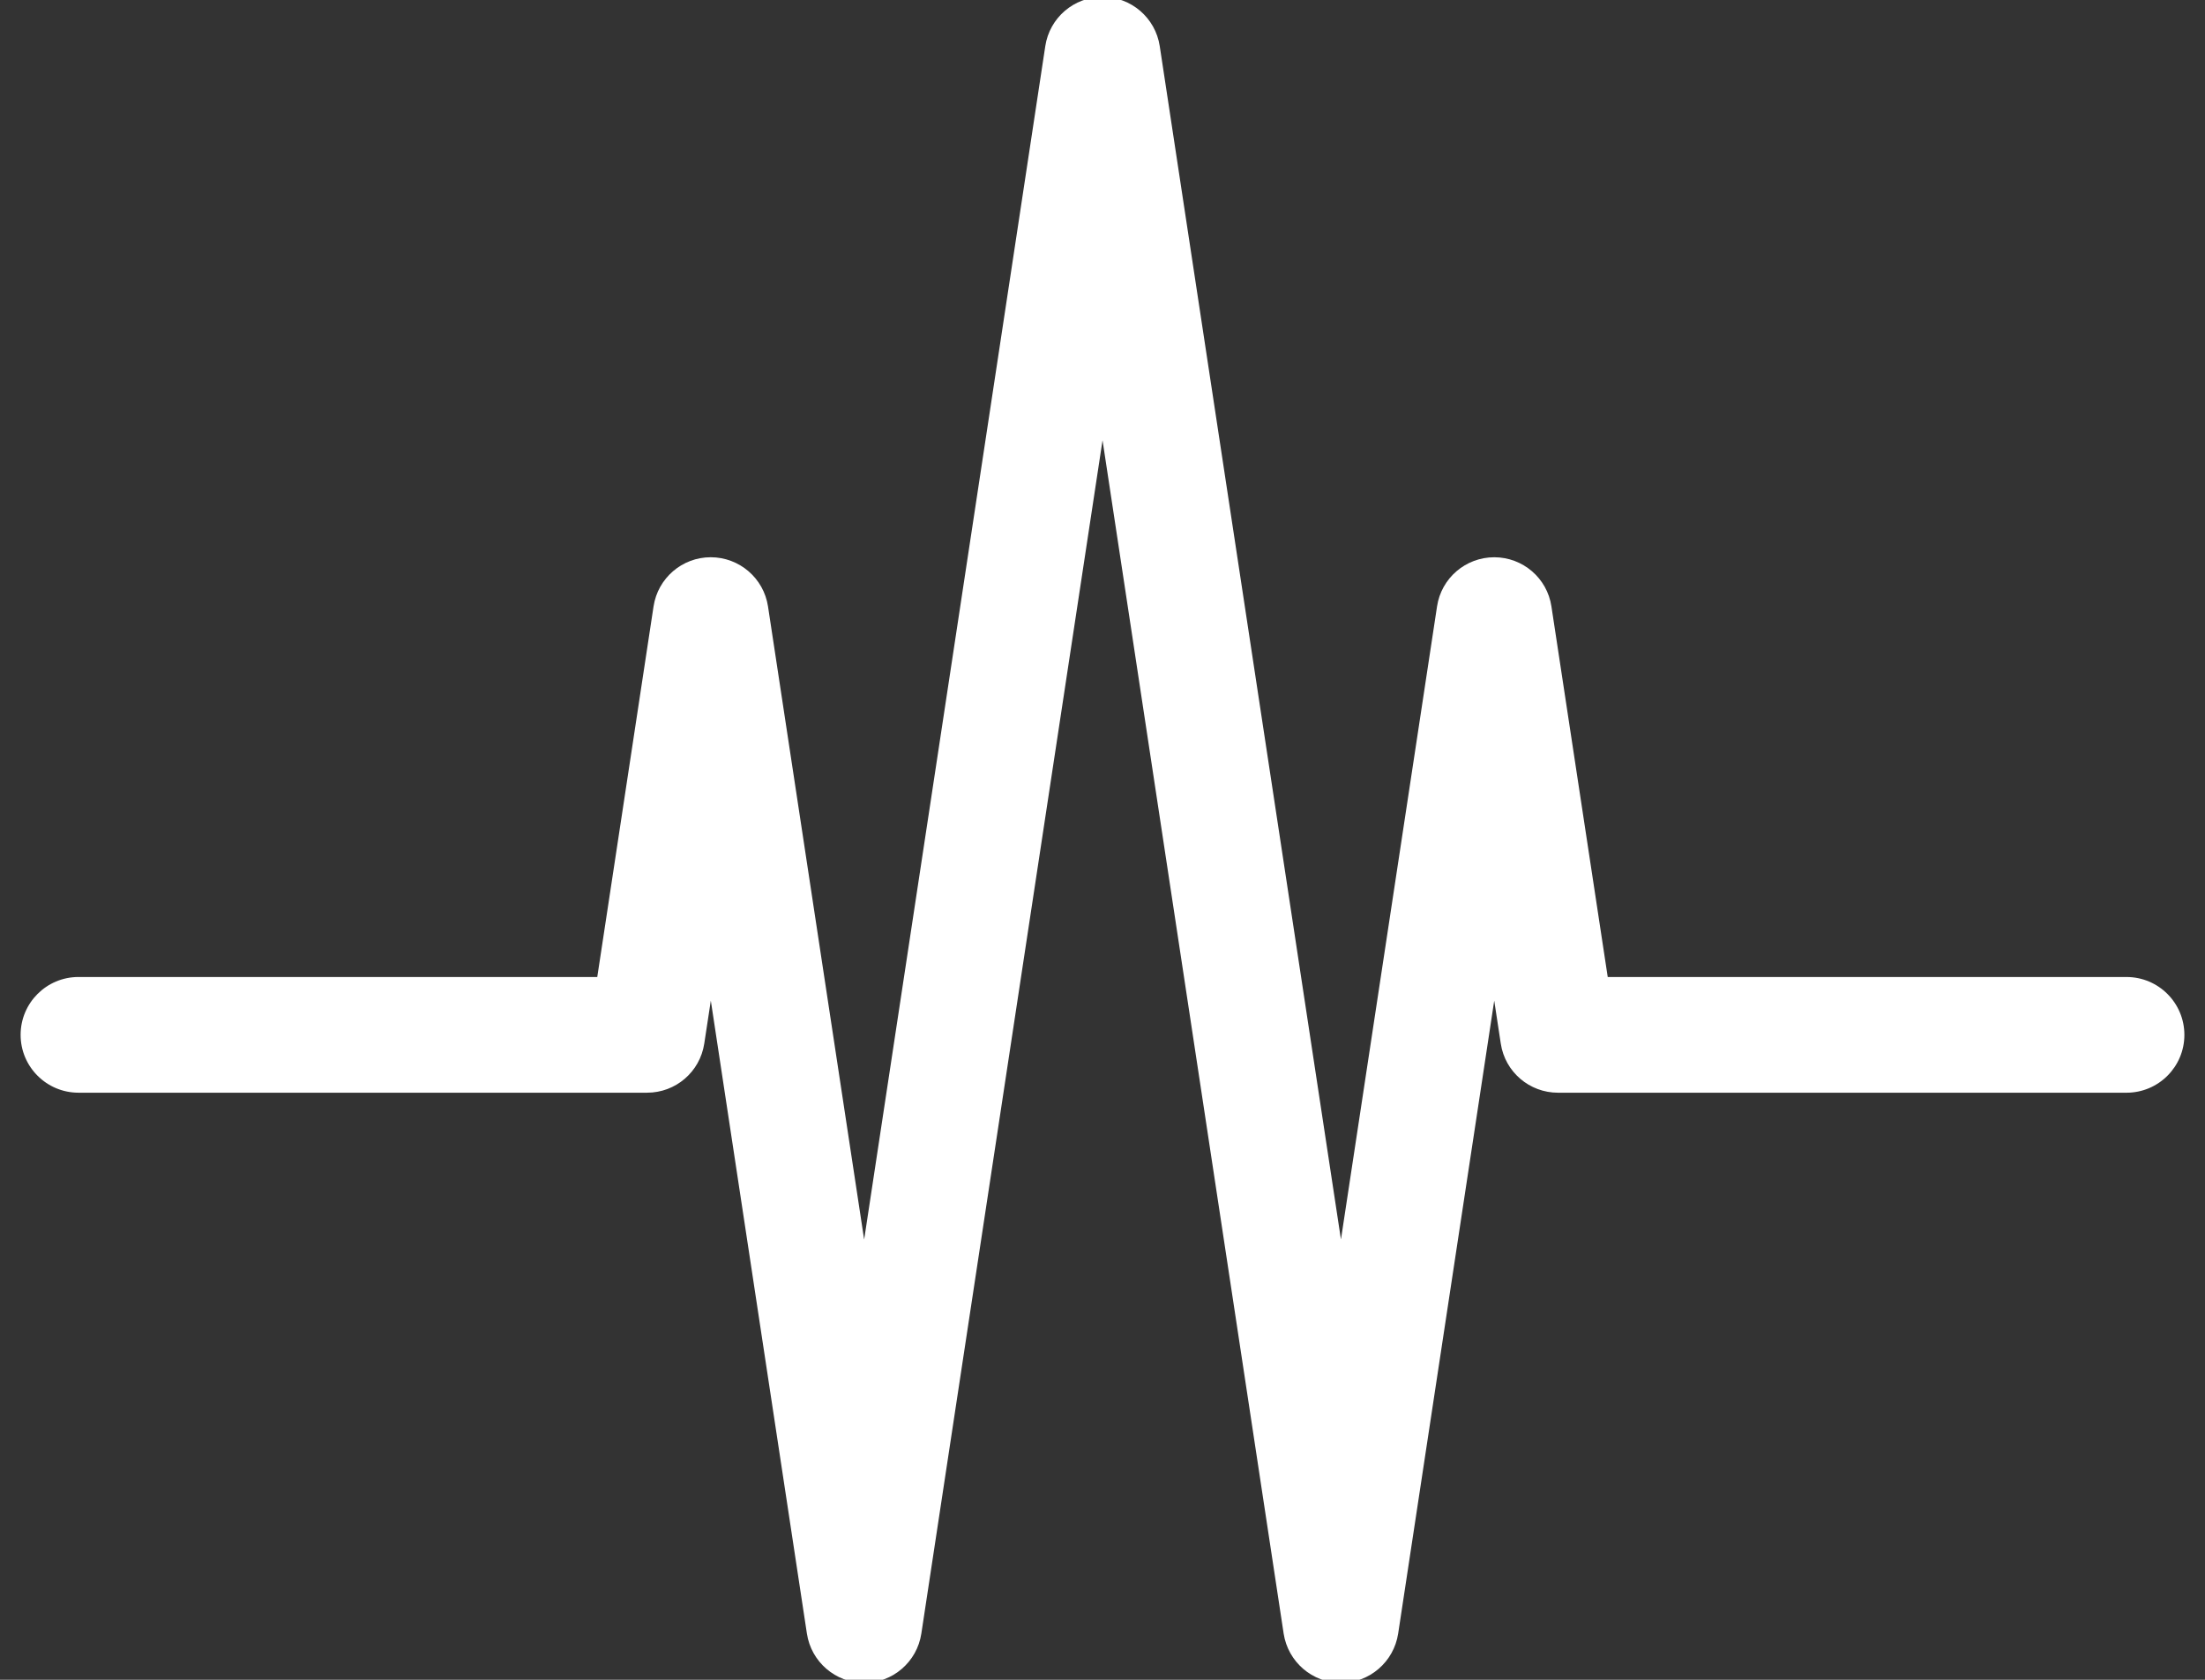
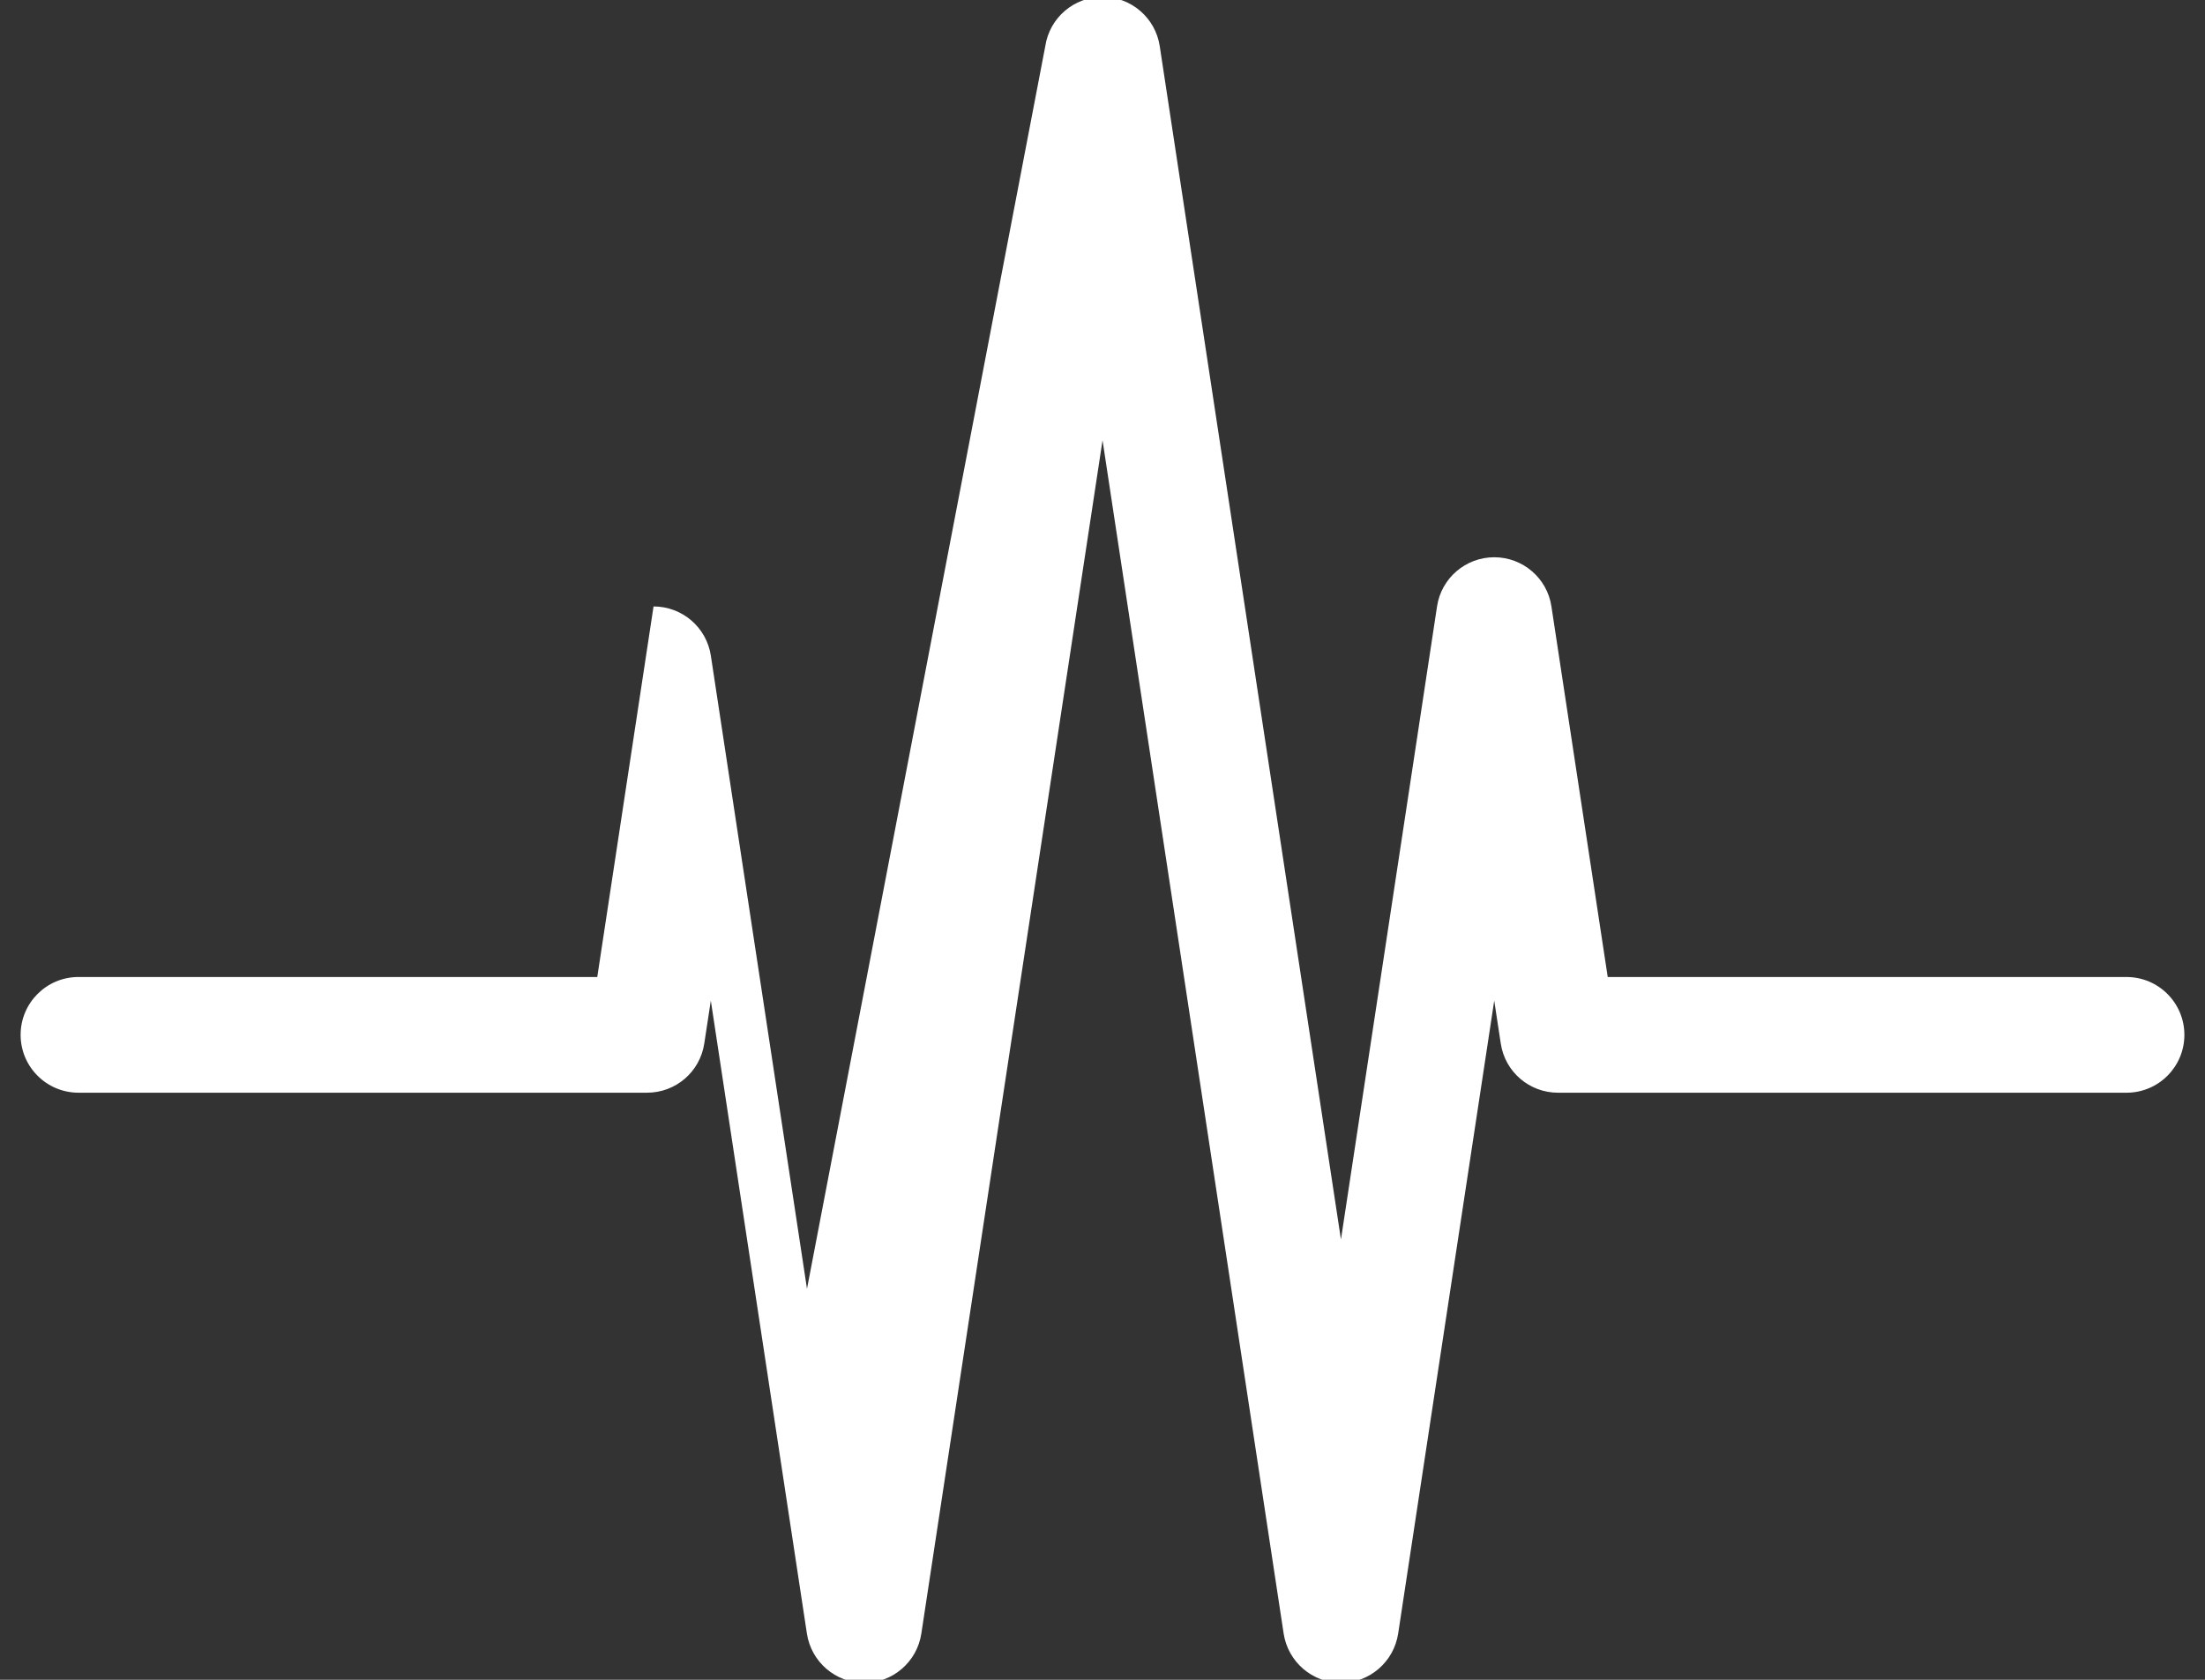
<svg xmlns="http://www.w3.org/2000/svg" version="1.1" id="Layer_1" x="0px" y="0px" width="151.139px" height="115.152px" viewBox="0 0 151.139 115.152" enable-background="new 0 0 151.139 115.152" xml:space="preserve">
  <rect x="0" y="0" width="151.139" height="115.152" fill="#333333" stroke="none" />
  <g>
-     <path fill="#FFFFFF" d="M91.913,115.363c-1.963,0-3.627-1.436-3.927-3.377L75.572,30.181l-12.42,81.805   c-0.295,1.943-1.962,3.377-3.92,3.377c-1.961,0-3.629-1.436-3.924-3.377l-6.586-43.391l-0.449,2.943   c-0.295,1.943-1.962,3.369-3.918,3.369H5.38c-2.189,0-3.967-1.777-3.967-3.965c0-2.191,1.776-3.967,3.967-3.967h35.559   l3.857-25.402c0.295-1.941,1.961-3.373,3.918-3.373c1.963,0,3.633,1.432,3.928,3.373l6.59,43.404L71.648,3.162   c0.294-1.94,1.961-3.373,3.924-3.373c1.958,0,3.626,1.432,3.921,3.373l12.421,81.806L98.5,41.574   c0.29-1.941,1.963-3.373,3.921-3.373c1.961,0,3.63,1.432,3.92,3.373l3.859,25.402h35.559c2.19,0,3.967,1.775,3.967,3.967   c0,2.188-1.775,3.965-3.967,3.965H106.79c-1.956,0-3.63-1.426-3.921-3.369l-0.449-2.943l-6.585,43.391   C95.537,113.927,93.872,115.363,91.913,115.363z" />
+     <path fill="#FFFFFF" d="M91.913,115.363c-1.963,0-3.627-1.436-3.927-3.377L75.572,30.181l-12.42,81.805   c-0.295,1.943-1.962,3.377-3.92,3.377c-1.961,0-3.629-1.436-3.924-3.377l-6.586-43.391l-0.449,2.943   c-0.295,1.943-1.962,3.369-3.918,3.369H5.38c-2.189,0-3.967-1.777-3.967-3.965c0-2.191,1.776-3.967,3.967-3.967h35.559   l3.857-25.402c1.963,0,3.633,1.432,3.928,3.373l6.59,43.404L71.648,3.162   c0.294-1.94,1.961-3.373,3.924-3.373c1.958,0,3.626,1.432,3.921,3.373l12.421,81.806L98.5,41.574   c0.29-1.941,1.963-3.373,3.921-3.373c1.961,0,3.63,1.432,3.92,3.373l3.859,25.402h35.559c2.19,0,3.967,1.775,3.967,3.967   c0,2.188-1.775,3.965-3.967,3.965H106.79c-1.956,0-3.63-1.426-3.921-3.369l-0.449-2.943l-6.585,43.391   C95.537,113.927,93.872,115.363,91.913,115.363z" />
  </g>
</svg>